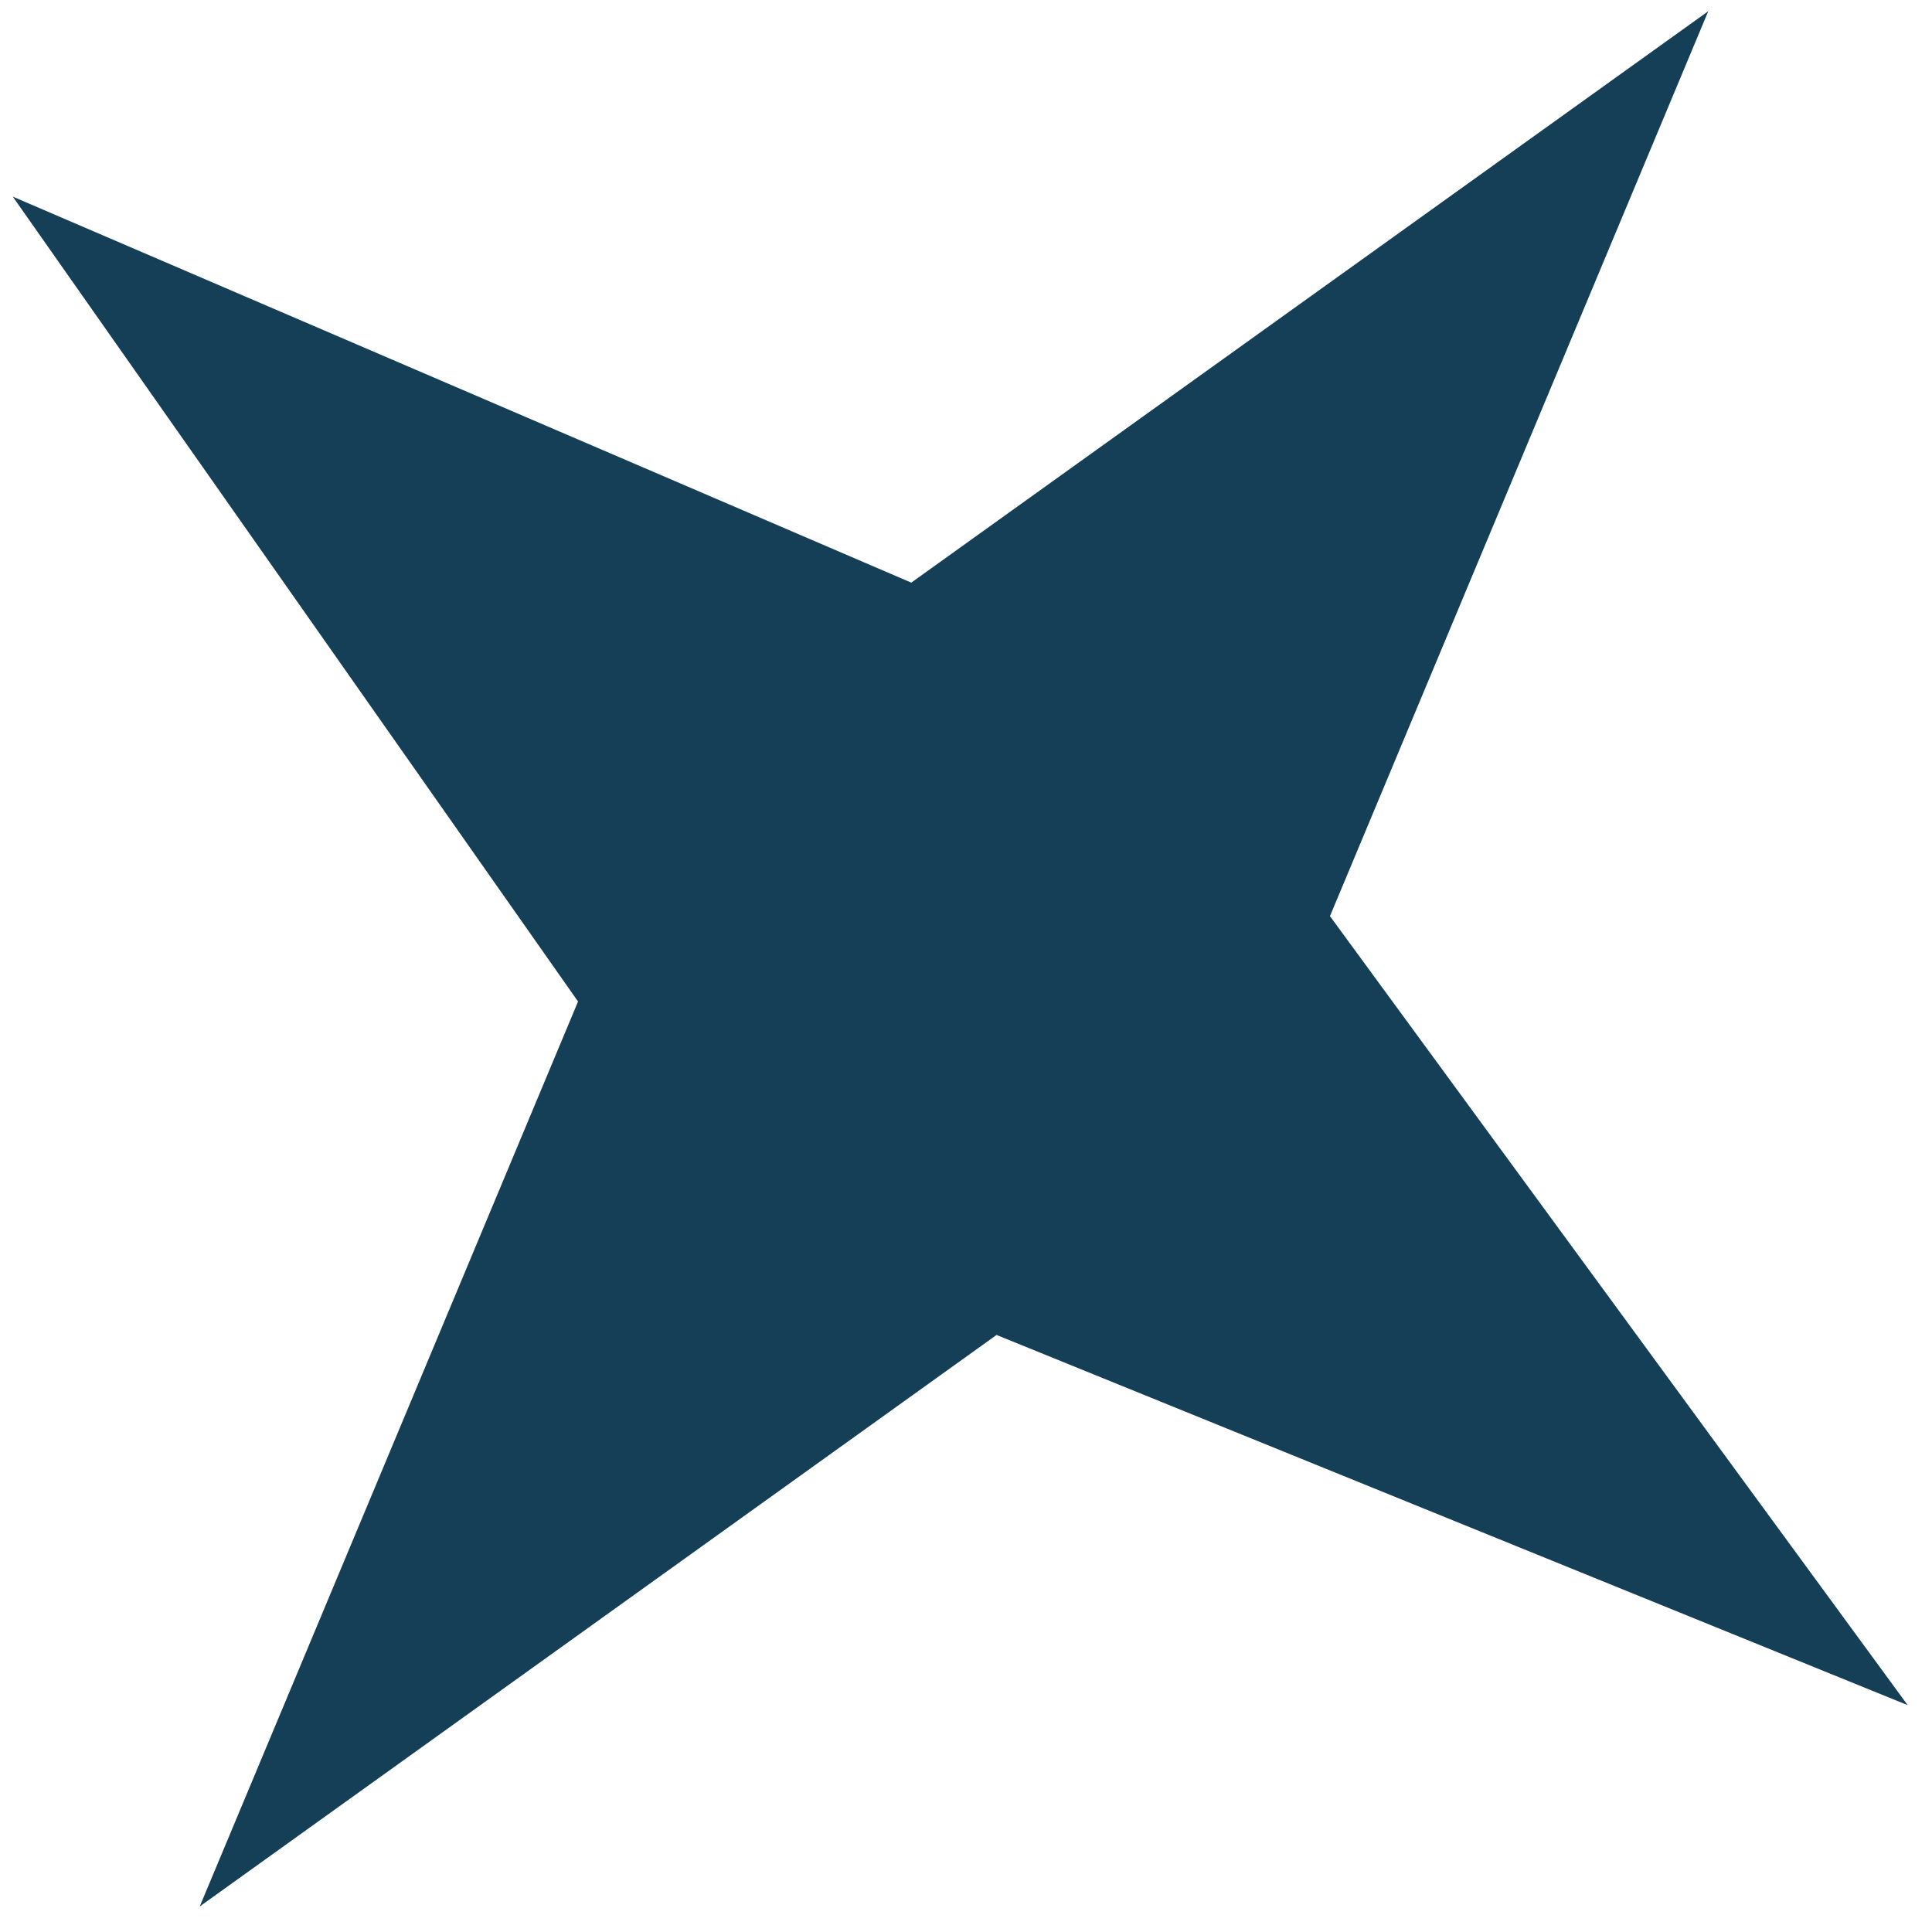
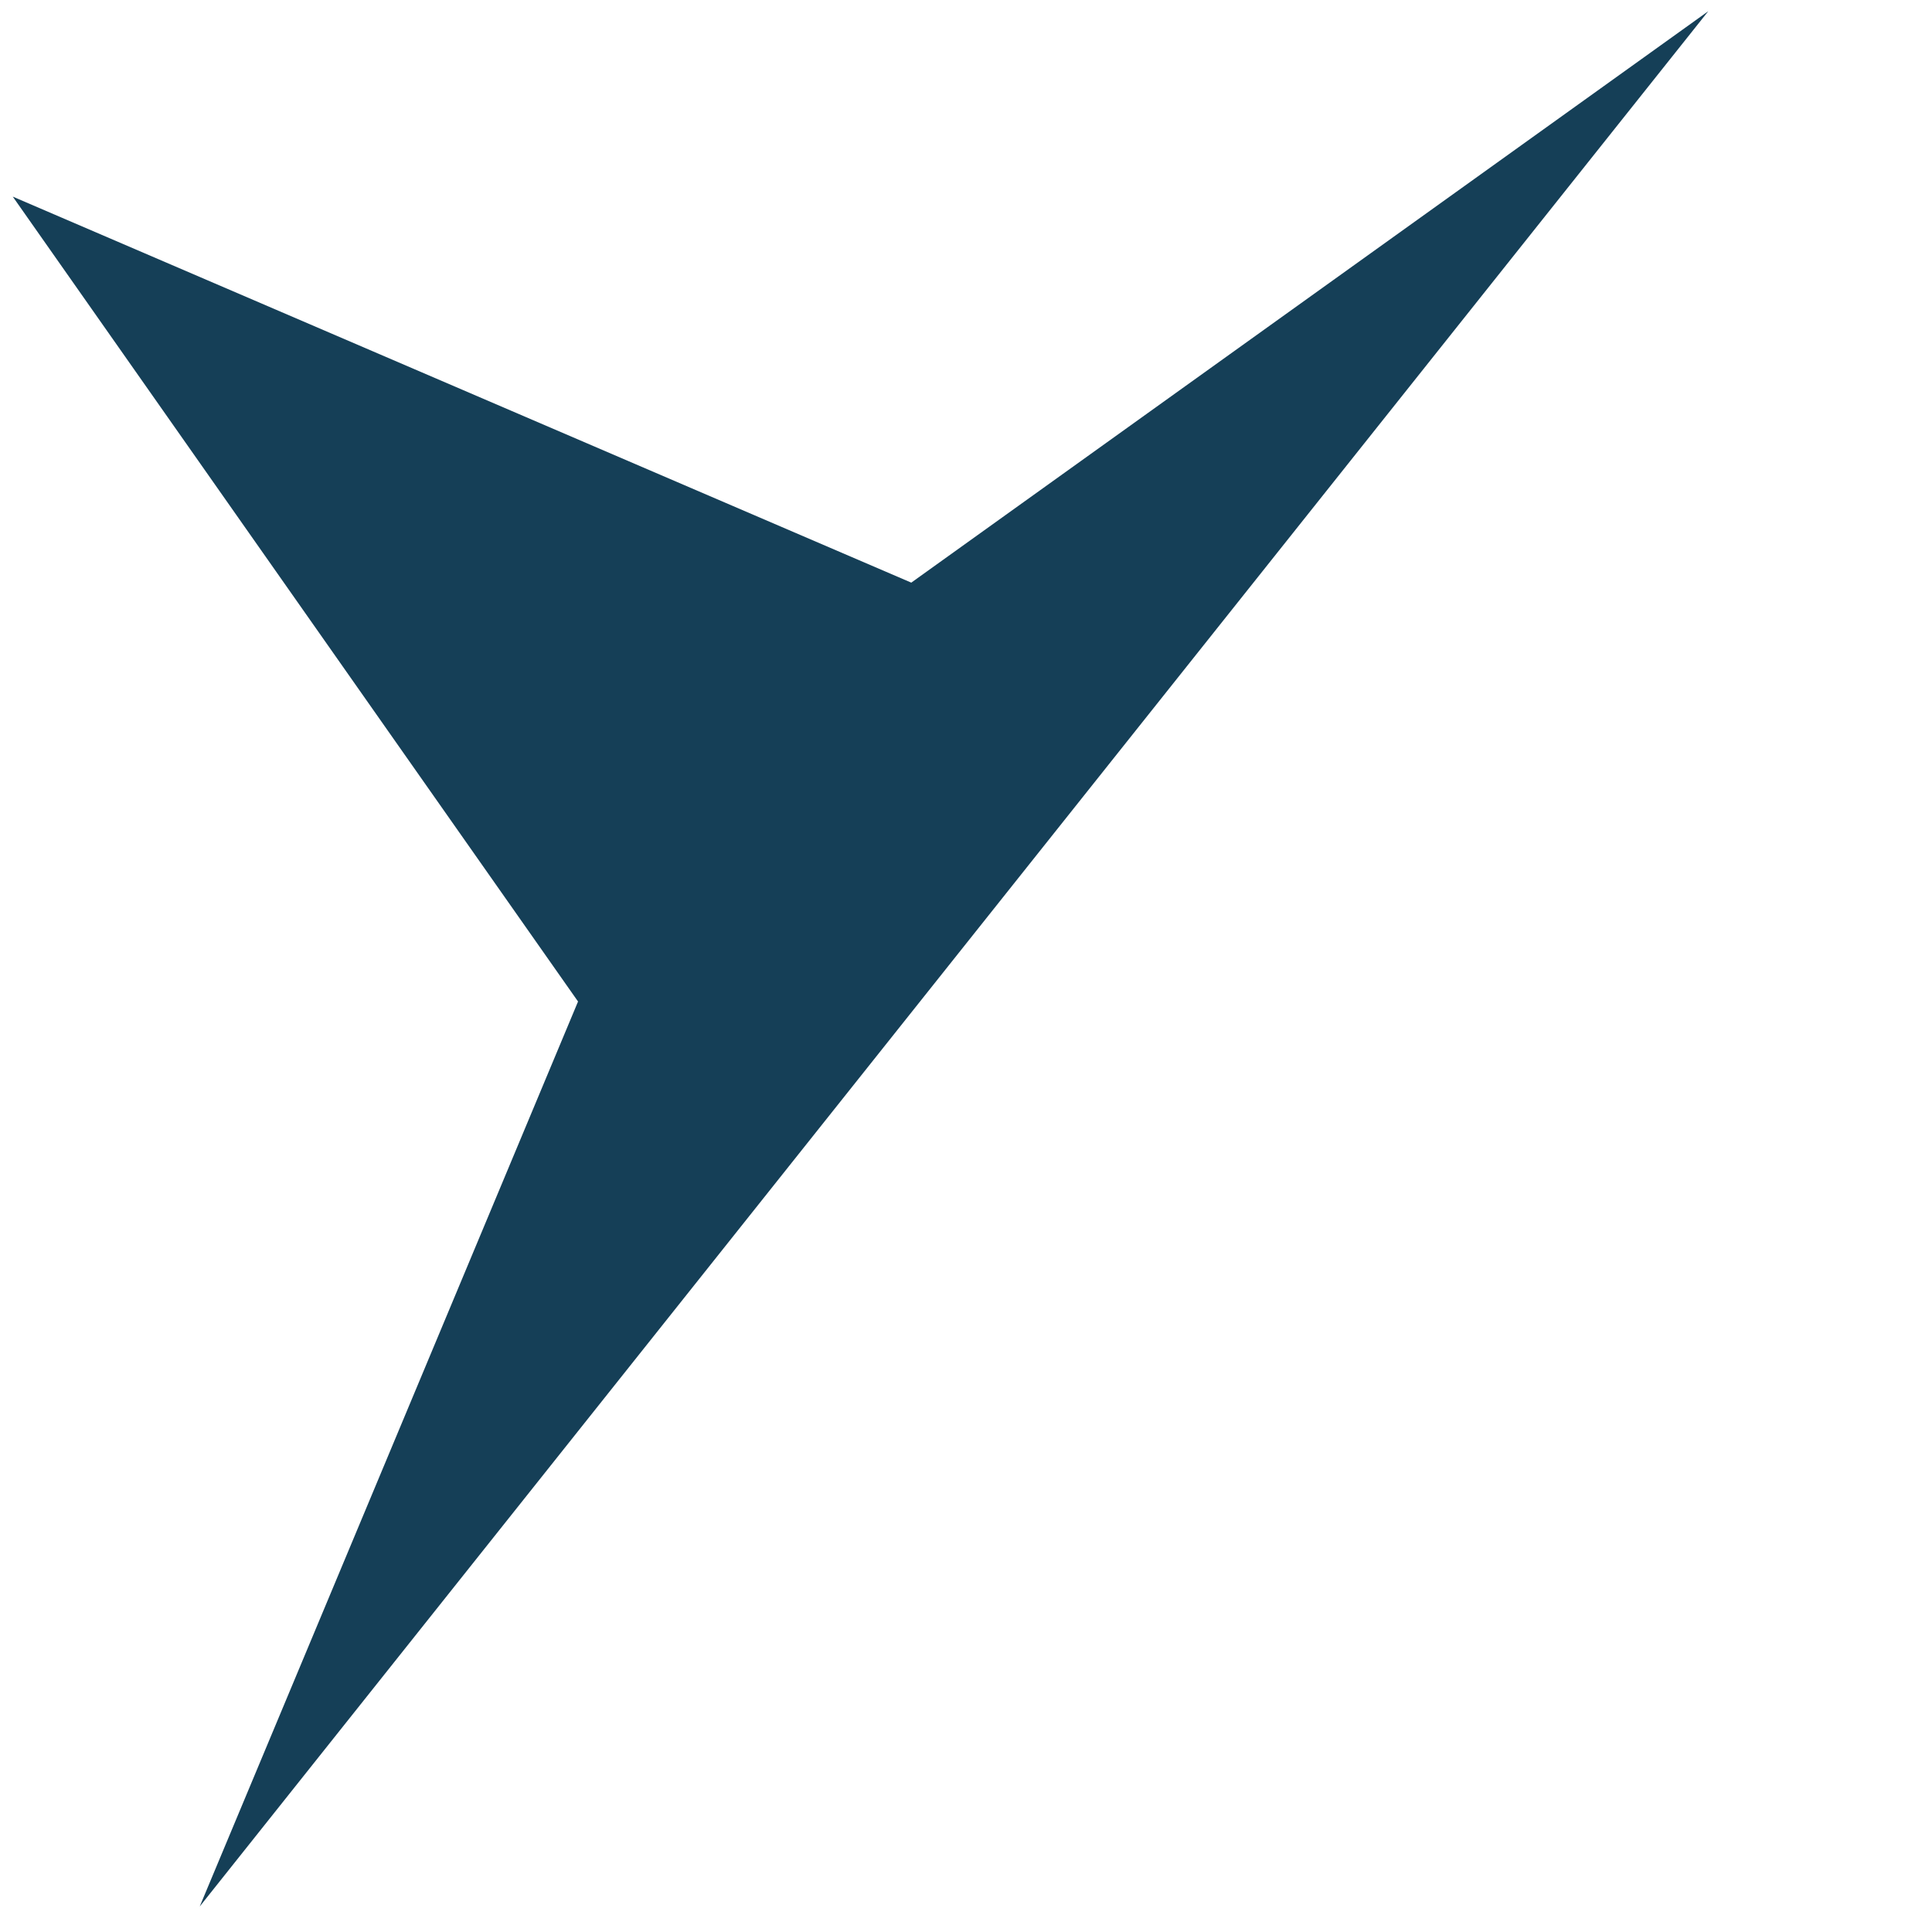
<svg xmlns="http://www.w3.org/2000/svg" id="Warstwa_1" version="1.1" viewBox="0 0 62 62">
  <defs>
    <style>
      .st0 {
        fill: #153f57;
        fill-rule: evenodd;
      }
    </style>
  </defs>
-   <path class="st0" d="M29.24,18.7L54.82.36l-12.14,29.04,18.54,25.32-29.24-11.88L6.41,61.18l12.14-29.04L.41,6.31l28.84,12.39Z" />
+   <path class="st0" d="M29.24,18.7L54.82.36L6.41,61.18l12.14-29.04L.41,6.31l28.84,12.39Z" />
</svg>